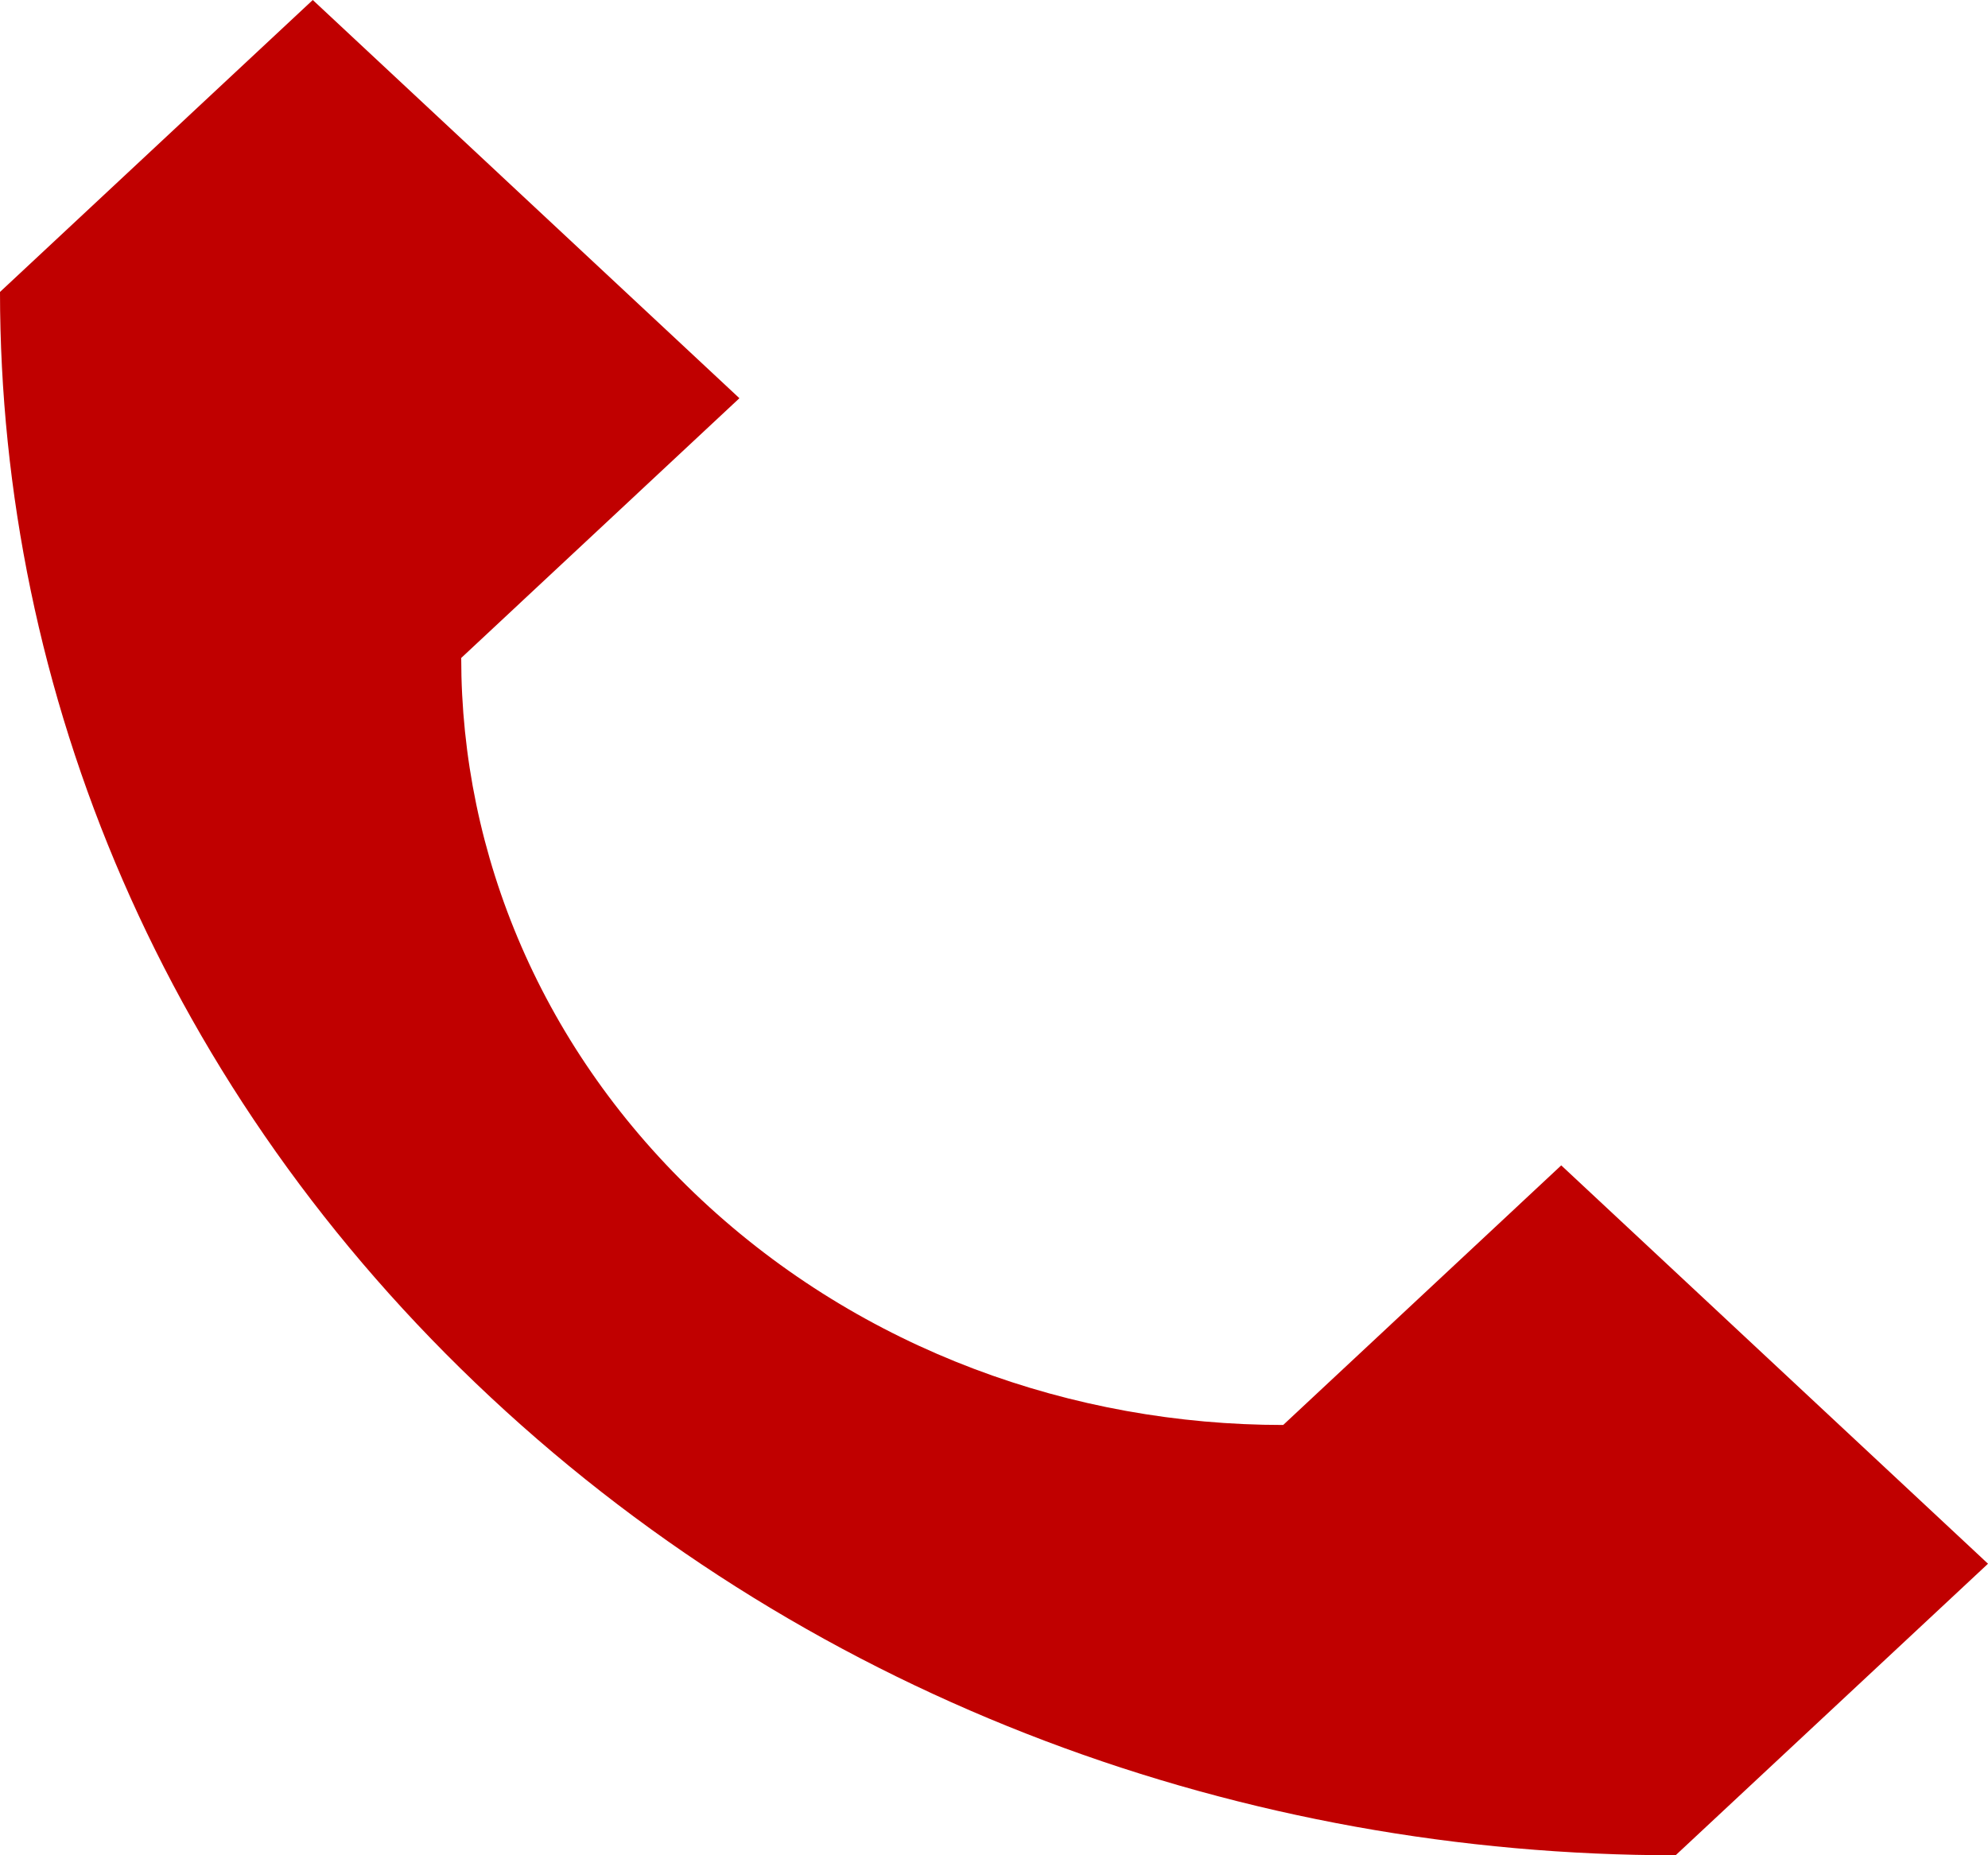
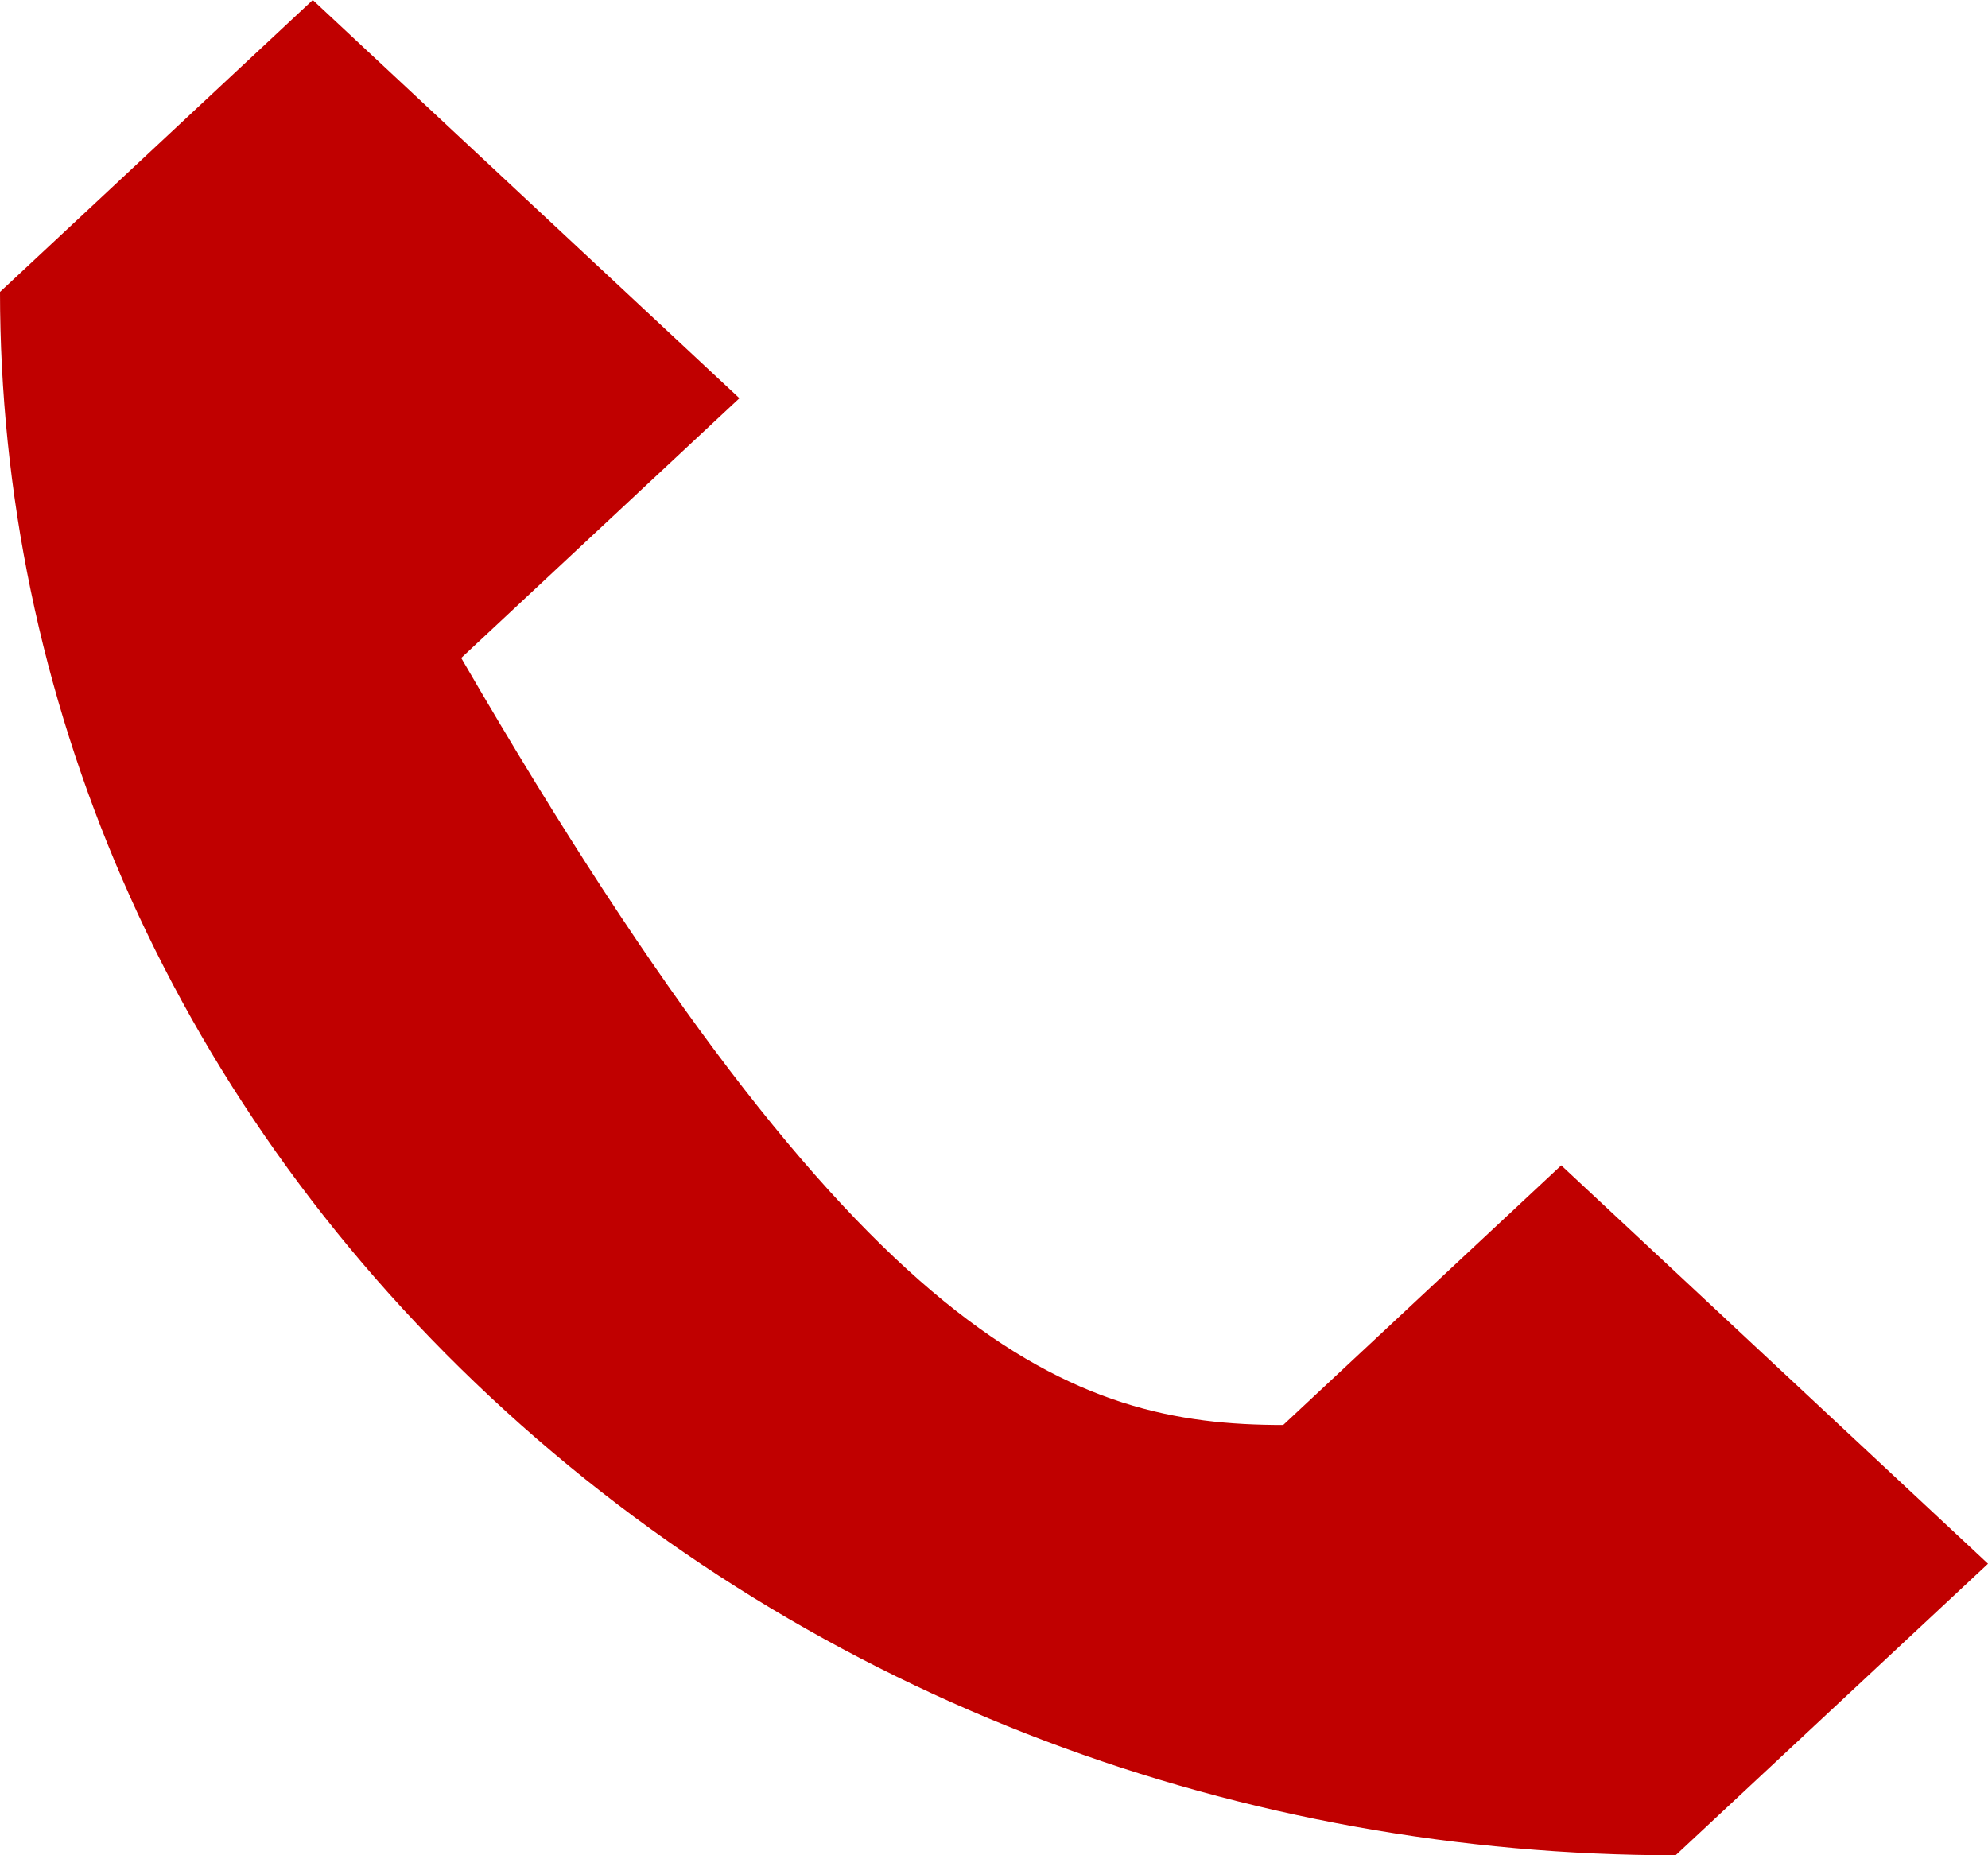
<svg xmlns="http://www.w3.org/2000/svg" width="15" height="14" viewBox="0 0 15 14" fill="none">
-   <path d="M15 11.8L12.643 14C9.407 14.001 6.171 12.849 3.702 10.544C1.235 8.241 0.001 5.222 0 2.203L2.36 0L5.579 3.005L3.48 4.965C3.48 6.446 4.086 7.927 5.296 9.057C6.507 10.188 8.095 10.753 9.682 10.753L11.78 8.794L15 11.8Z" fill="#c00000" />
+   <path d="M15 11.8L12.643 14C9.407 14.001 6.171 12.849 3.702 10.544C1.235 8.241 0.001 5.222 0 2.203L2.36 0L5.579 3.005L3.48 4.965C6.507 10.188 8.095 10.753 9.682 10.753L11.78 8.794L15 11.8Z" fill="#c00000" />
</svg>